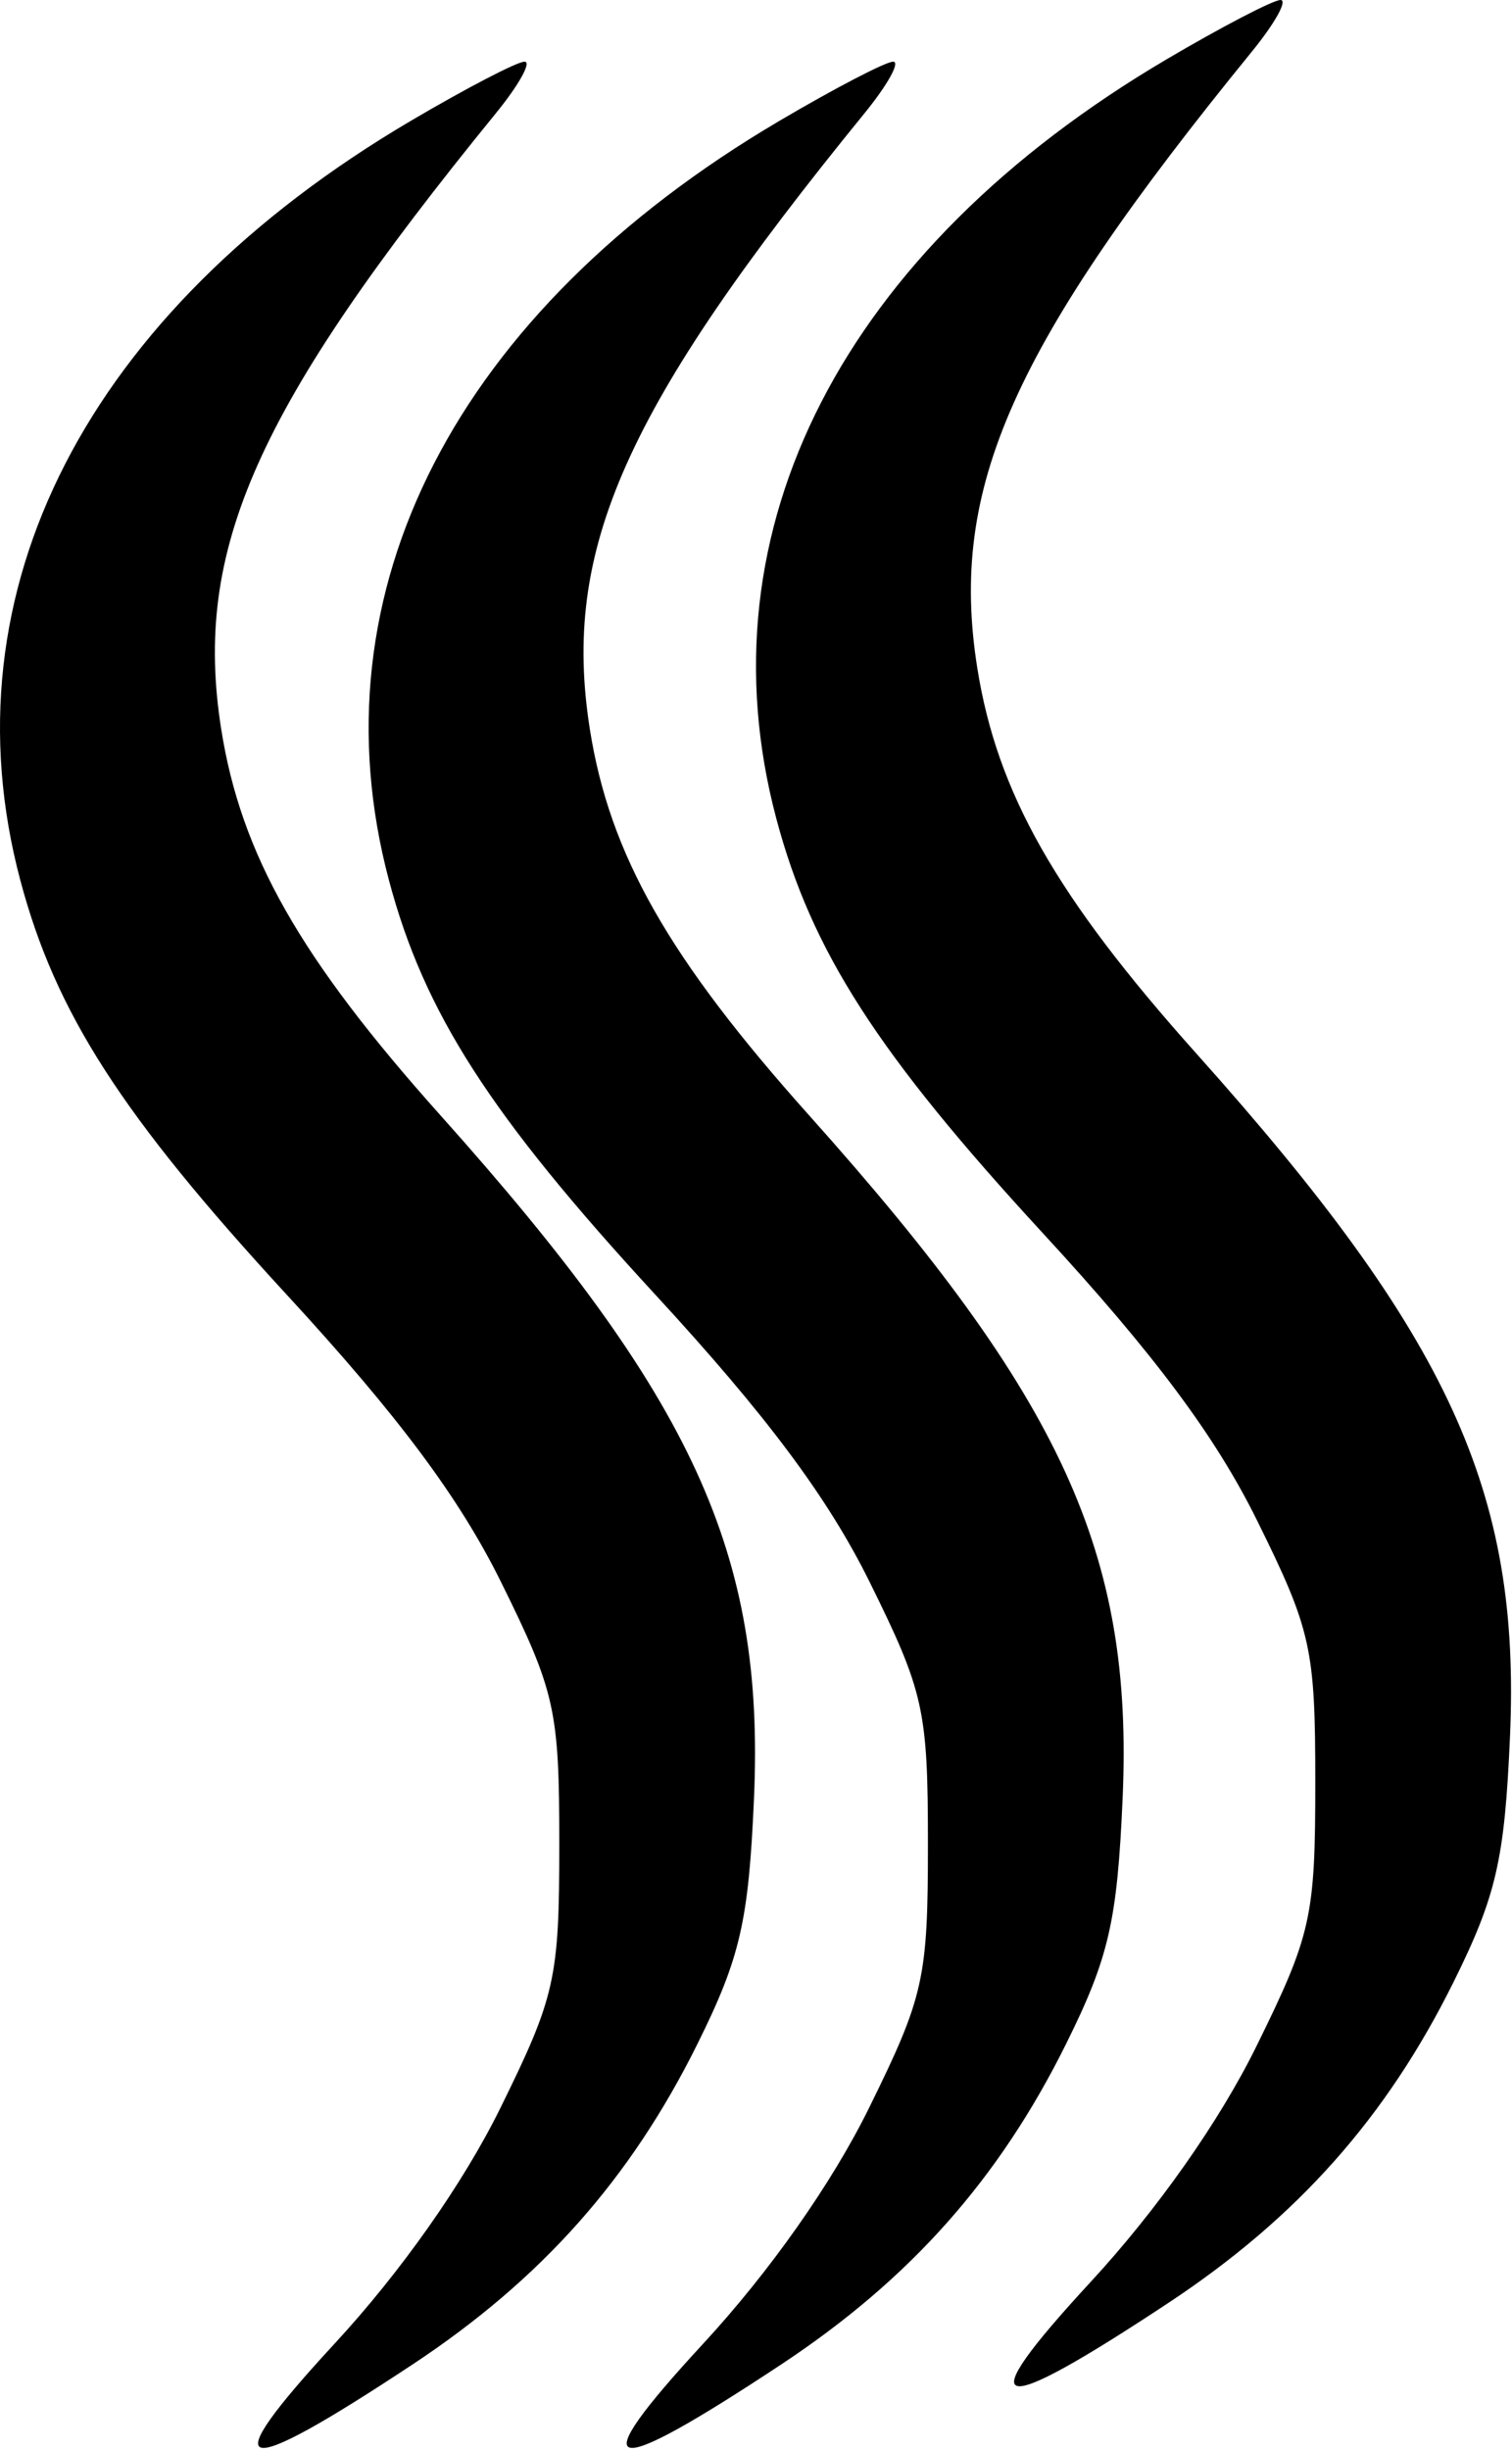
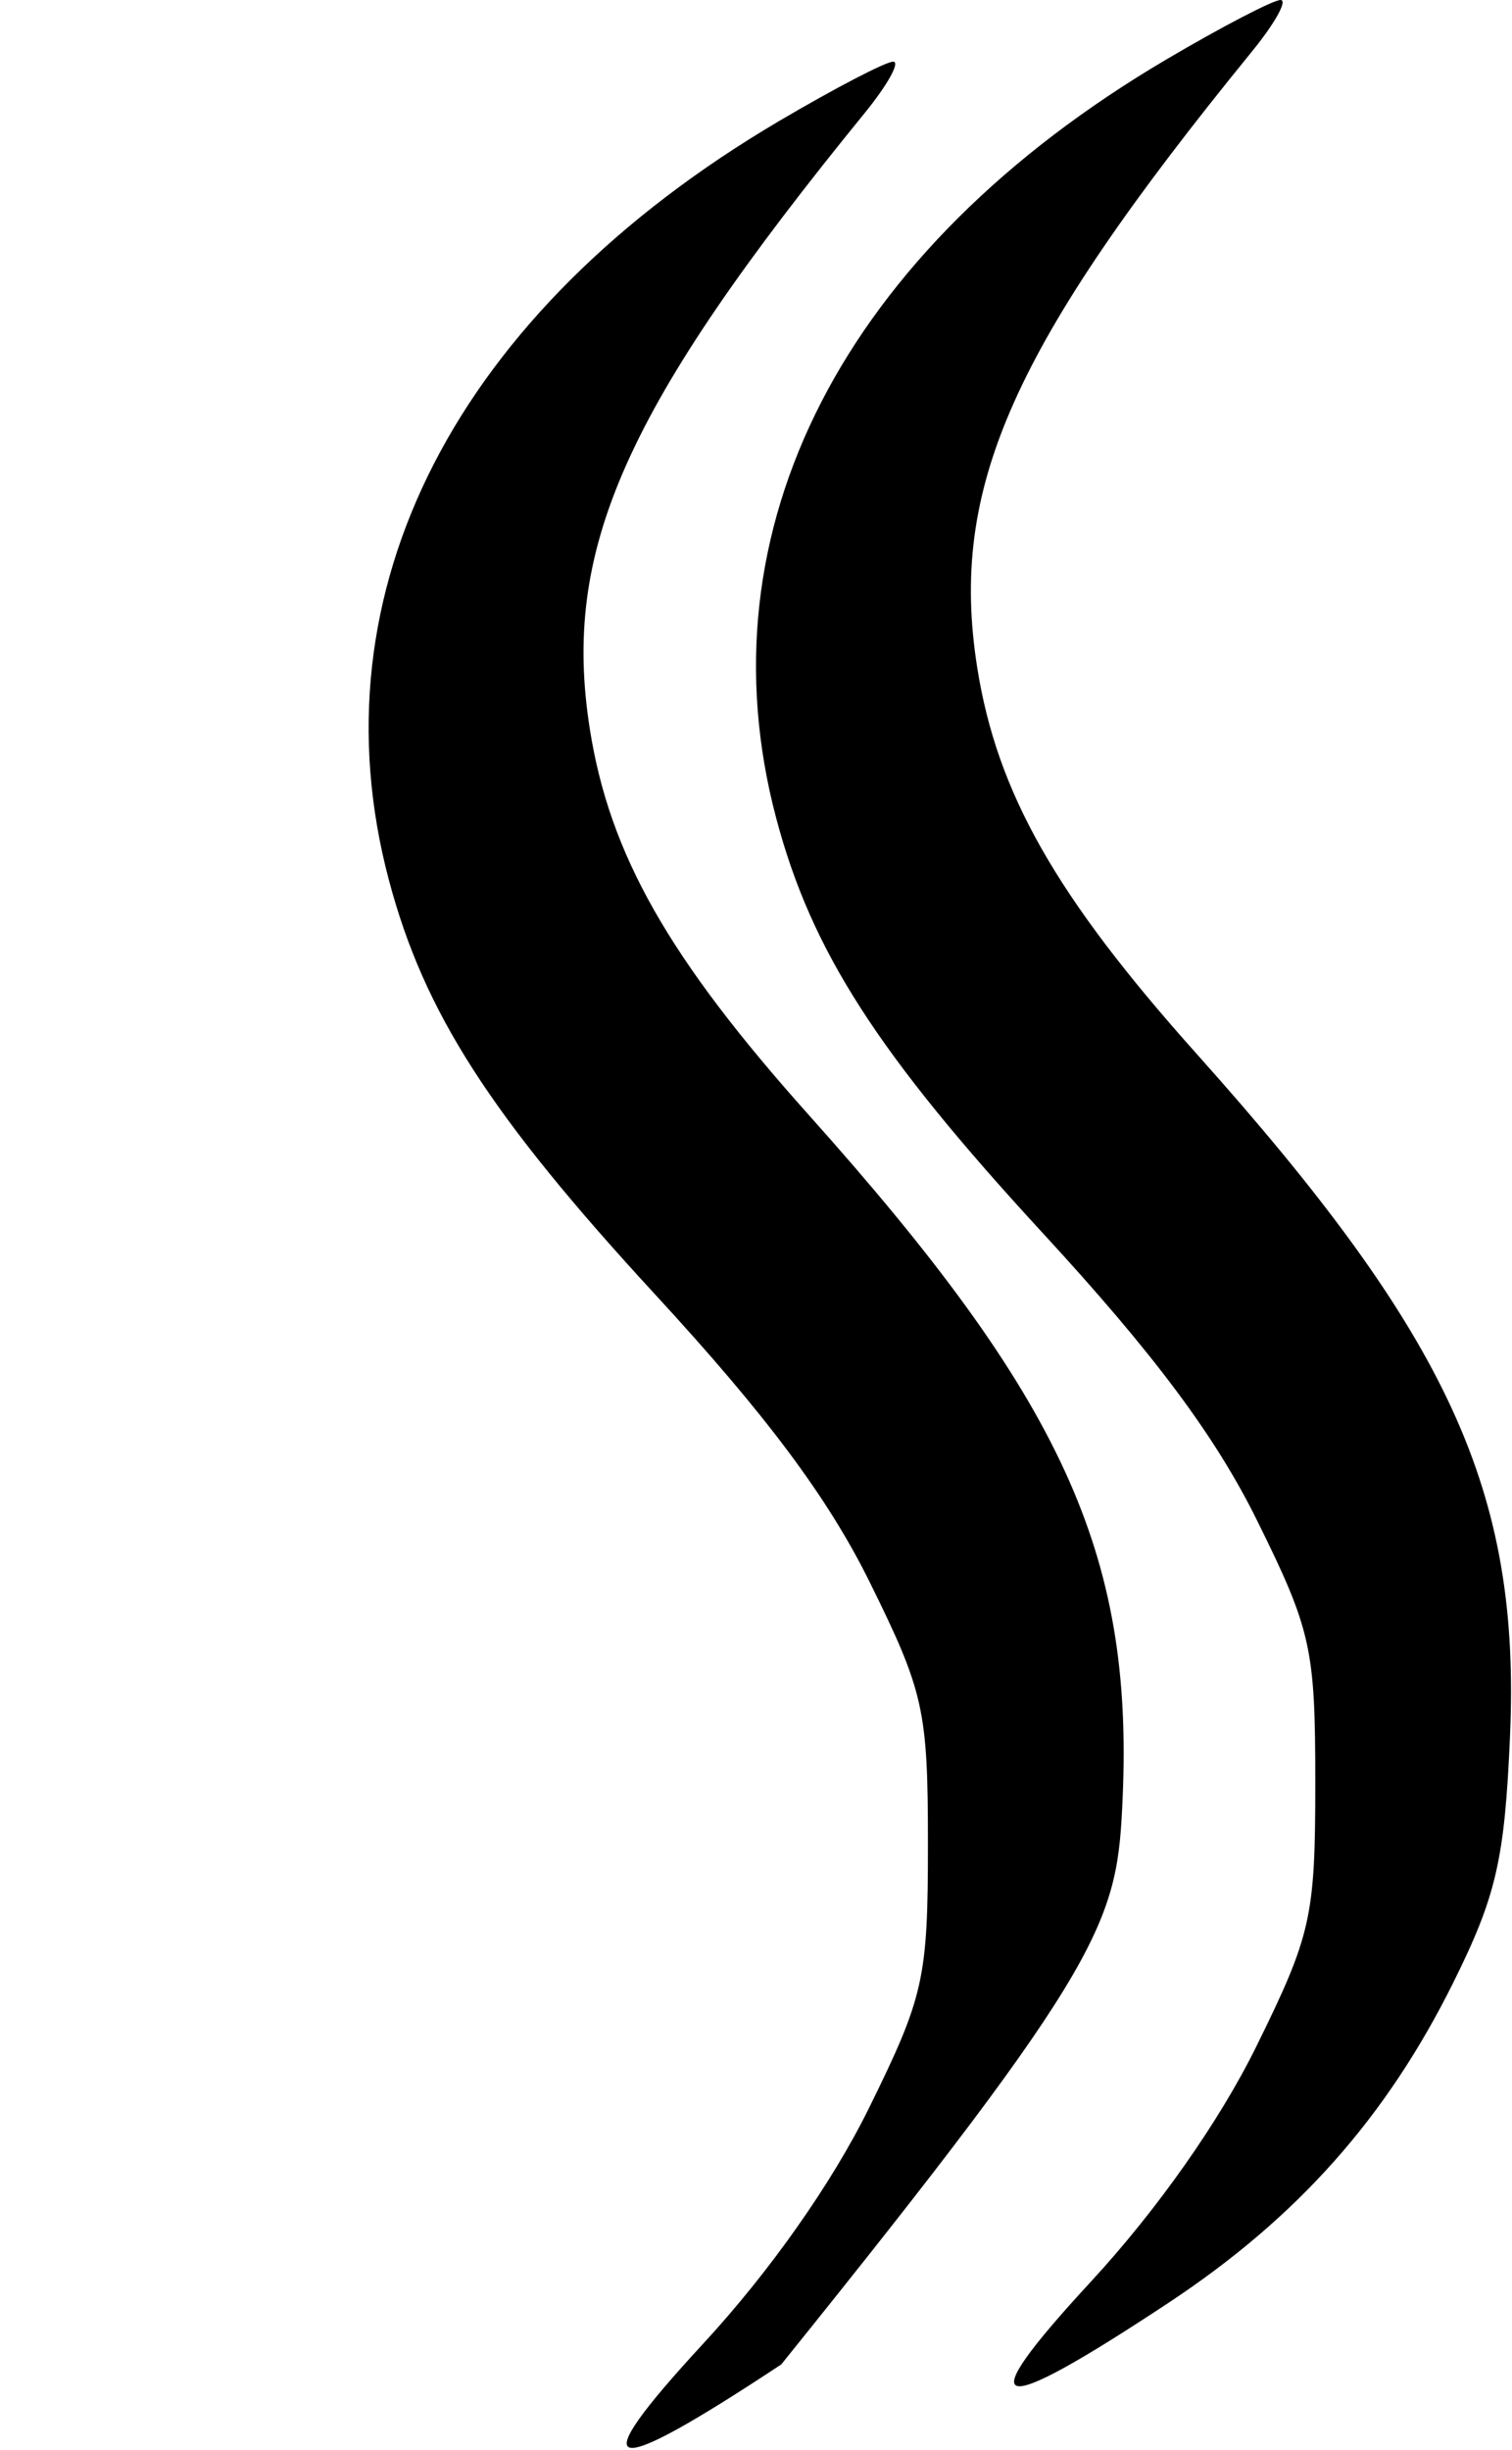
<svg xmlns="http://www.w3.org/2000/svg" width="924" height="1496" viewBox="0 0 924 1496" fill="none">
-   <path fill-rule="evenodd" clip-rule="evenodd" d="M476.072 73.944C278.497 190.363 190.759 360.961 237.661 537.451C259.171 618.389 299.485 681.064 400.533 790.679C468.509 864.404 506.034 914.686 531.444 966.084C564.622 1033.19 567.066 1044.18 567.066 1126.2C567.066 1208.38 564.66 1219.13 530.961 1287.5C508.436 1333.19 470.384 1387.22 429.828 1431.11C355.127 1511.94 368.902 1515.63 477.455 1443.86C556.162 1391.82 610.5 1330.72 651.461 1248.22C677.675 1195.42 682.764 1173.28 686.06 1097.9C692.579 948.543 649.028 853.809 494.491 681.149C408.511 585.101 372.523 521.738 360.442 445.179C343.122 335.405 381.639 249.129 528.353 69.106C542.446 51.804 550.307 37.657 545.817 37.657C541.327 37.657 509.935 53.991 476.072 73.944Z" fill="black" />
-   <path fill-rule="evenodd" clip-rule="evenodd" d="M250.799 73.944C53.224 190.363 -34.514 360.961 12.388 537.451C33.898 618.389 74.213 681.064 175.26 790.679C243.237 864.404 280.76 914.686 306.171 966.084C339.348 1033.19 341.793 1044.18 341.793 1126.2C341.793 1208.38 339.387 1219.13 305.689 1287.5C283.164 1333.19 245.11 1387.22 204.554 1431.11C129.855 1511.94 143.628 1515.63 252.18 1443.86C330.888 1391.82 385.226 1330.72 426.19 1248.22C452.401 1195.42 457.493 1173.28 460.785 1097.9C467.304 948.543 423.757 853.809 269.218 681.149C183.238 585.101 147.25 521.738 135.167 445.179C117.849 335.405 156.368 249.129 303.081 69.106C317.172 51.804 325.034 37.657 320.543 37.657C316.053 37.657 284.662 53.991 250.799 73.944Z" fill="black" />
+   <path fill-rule="evenodd" clip-rule="evenodd" d="M476.072 73.944C278.497 190.363 190.759 360.961 237.661 537.451C259.171 618.389 299.485 681.064 400.533 790.679C468.509 864.404 506.034 914.686 531.444 966.084C564.622 1033.19 567.066 1044.18 567.066 1126.2C567.066 1208.38 564.66 1219.13 530.961 1287.5C508.436 1333.19 470.384 1387.22 429.828 1431.11C355.127 1511.94 368.902 1515.63 477.455 1443.86C677.675 1195.42 682.764 1173.28 686.06 1097.9C692.579 948.543 649.028 853.809 494.491 681.149C408.511 585.101 372.523 521.738 360.442 445.179C343.122 335.405 381.639 249.129 528.353 69.106C542.446 51.804 550.307 37.657 545.817 37.657C541.327 37.657 509.935 53.991 476.072 73.944Z" fill="black" />
  <path fill-rule="evenodd" clip-rule="evenodd" d="M712.797 36.287C515.226 152.706 427.487 323.304 474.388 499.794C495.897 580.732 536.211 643.407 637.259 753.022C705.238 826.747 742.759 877.029 768.169 928.427C801.347 995.535 803.791 1006.52 803.791 1088.54C803.791 1170.72 801.385 1181.47 767.69 1249.84C745.165 1295.53 707.11 1349.56 666.553 1393.46C591.856 1474.29 605.627 1477.97 714.18 1406.2C792.888 1354.16 847.226 1293.06 888.19 1210.56C914.401 1157.76 919.493 1135.62 922.785 1060.24C929.304 910.886 885.757 816.152 731.219 643.492C645.239 547.444 609.251 484.081 597.167 407.521C579.851 297.747 618.368 211.472 765.079 31.449C779.171 14.147 787.032 0 782.542 0C778.052 0 746.664 16.334 712.797 36.287Z" fill="black" />
</svg>